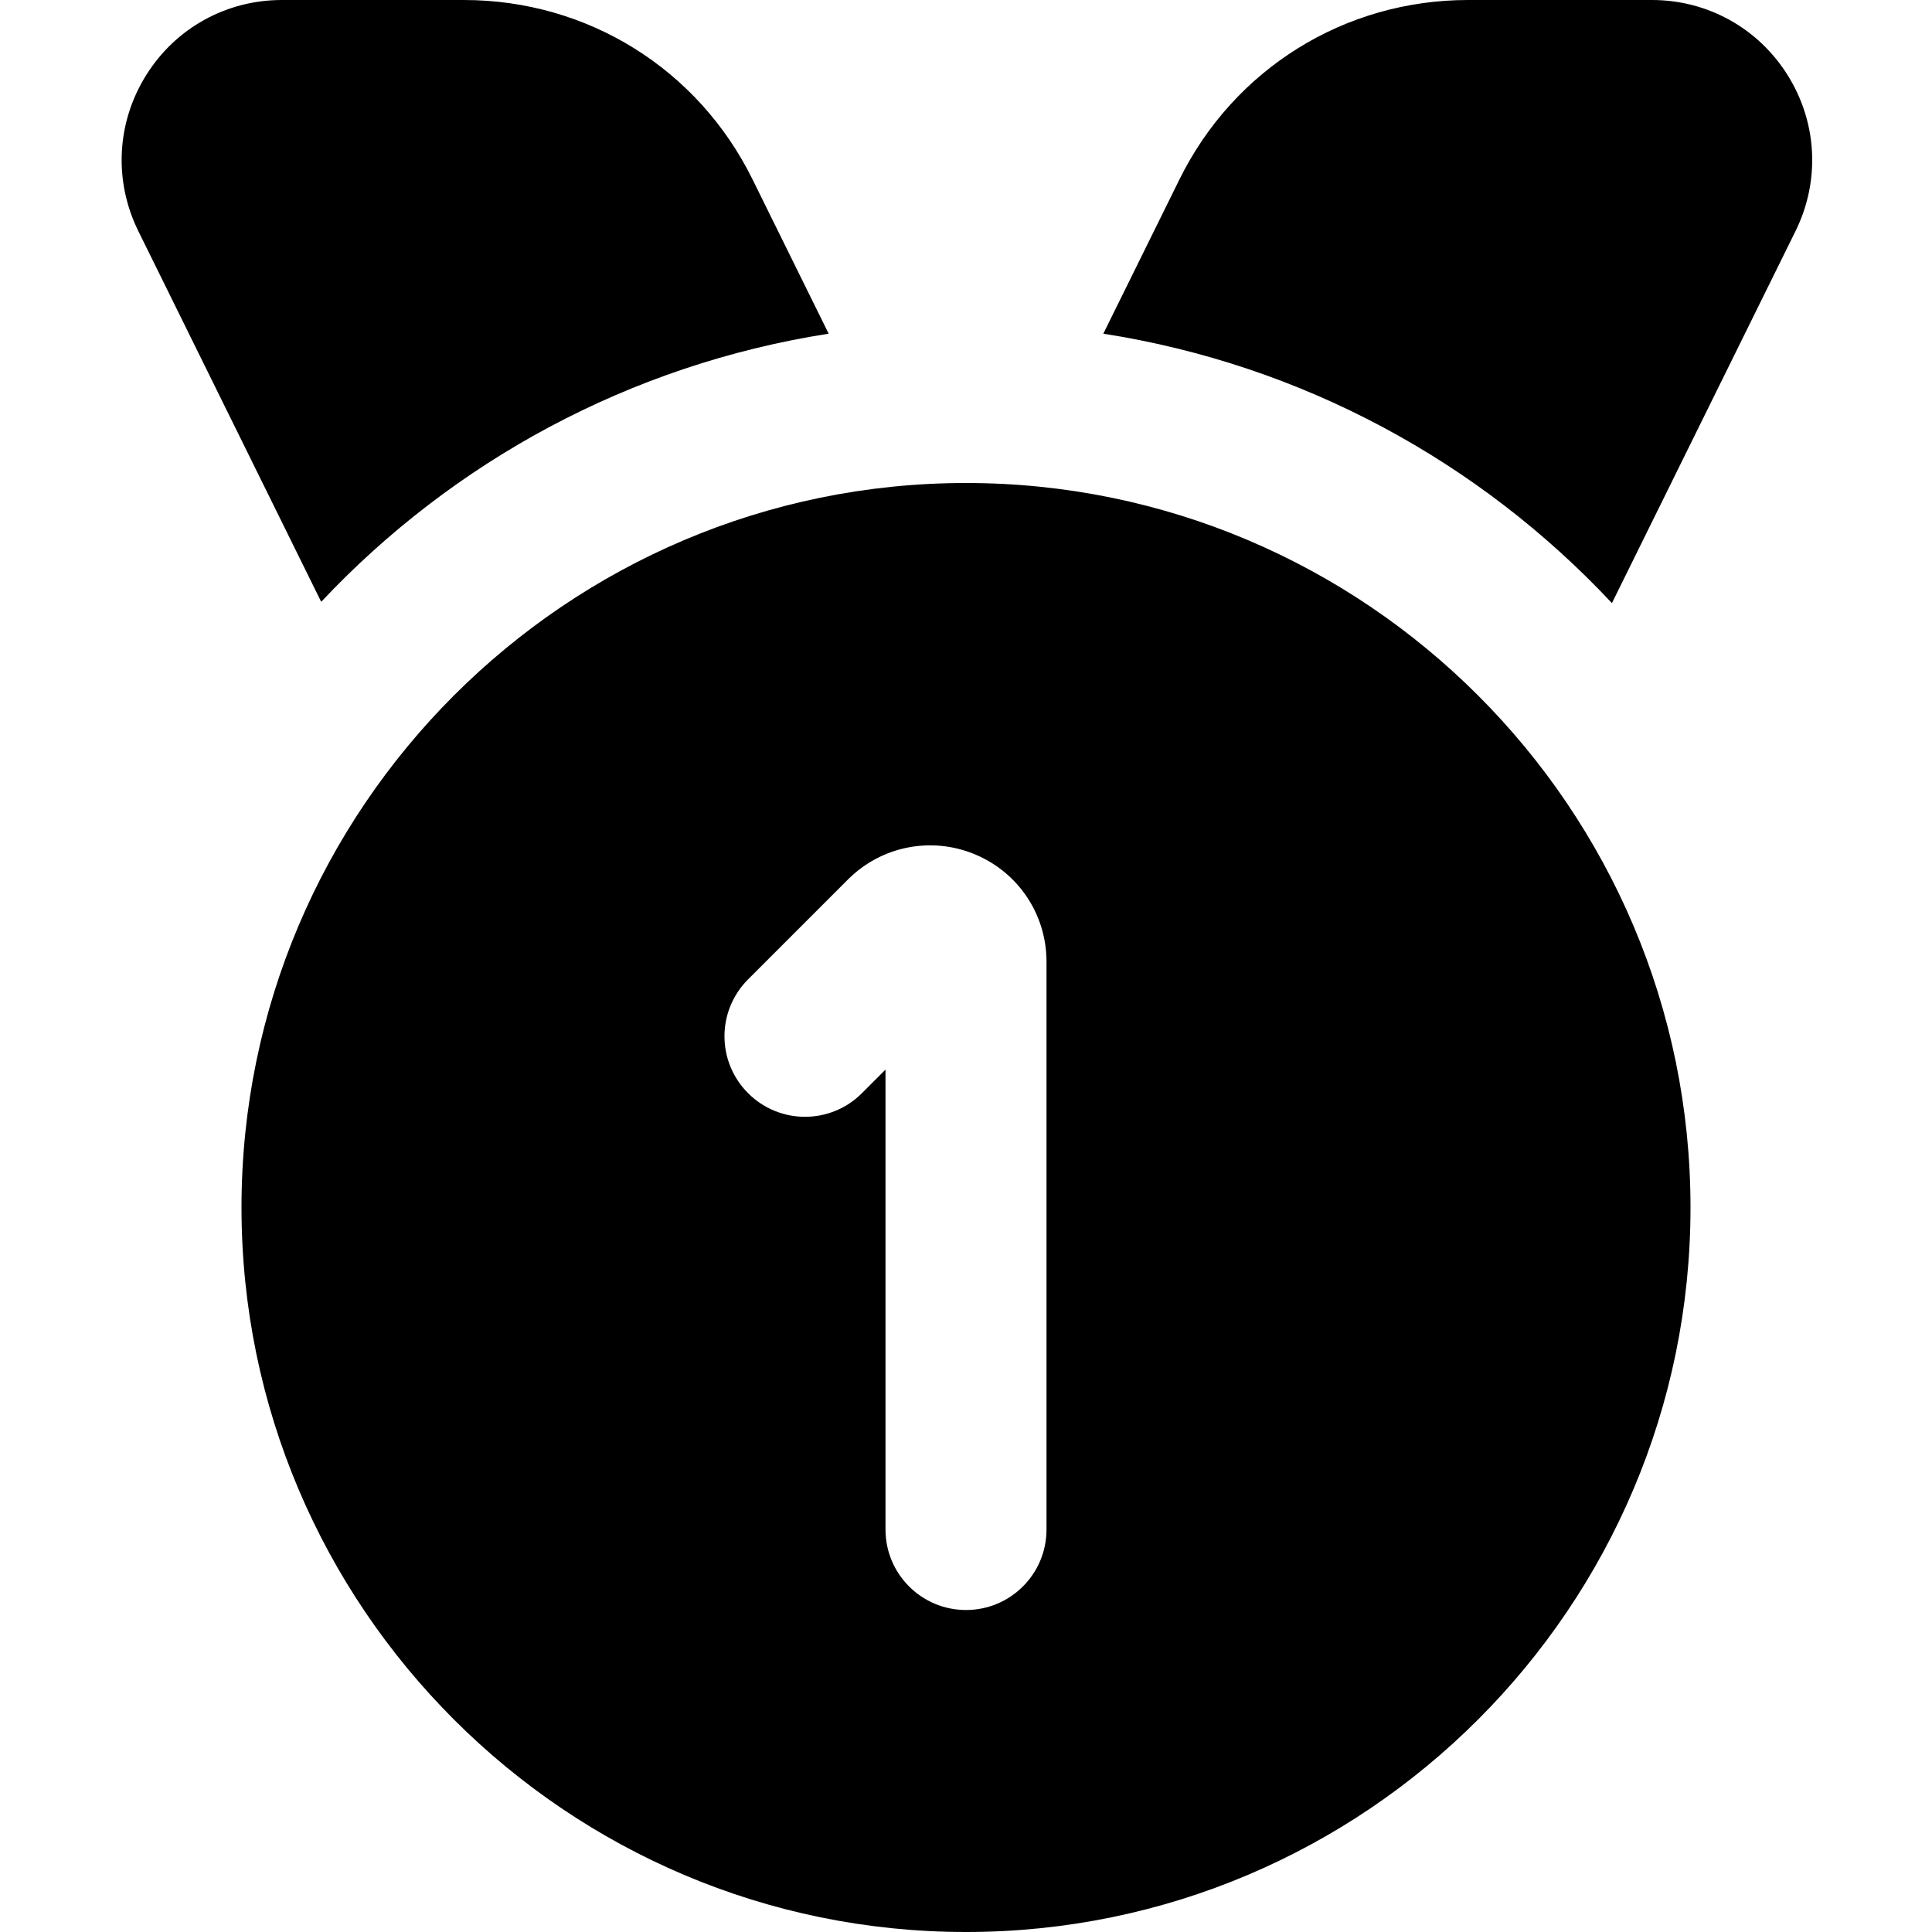
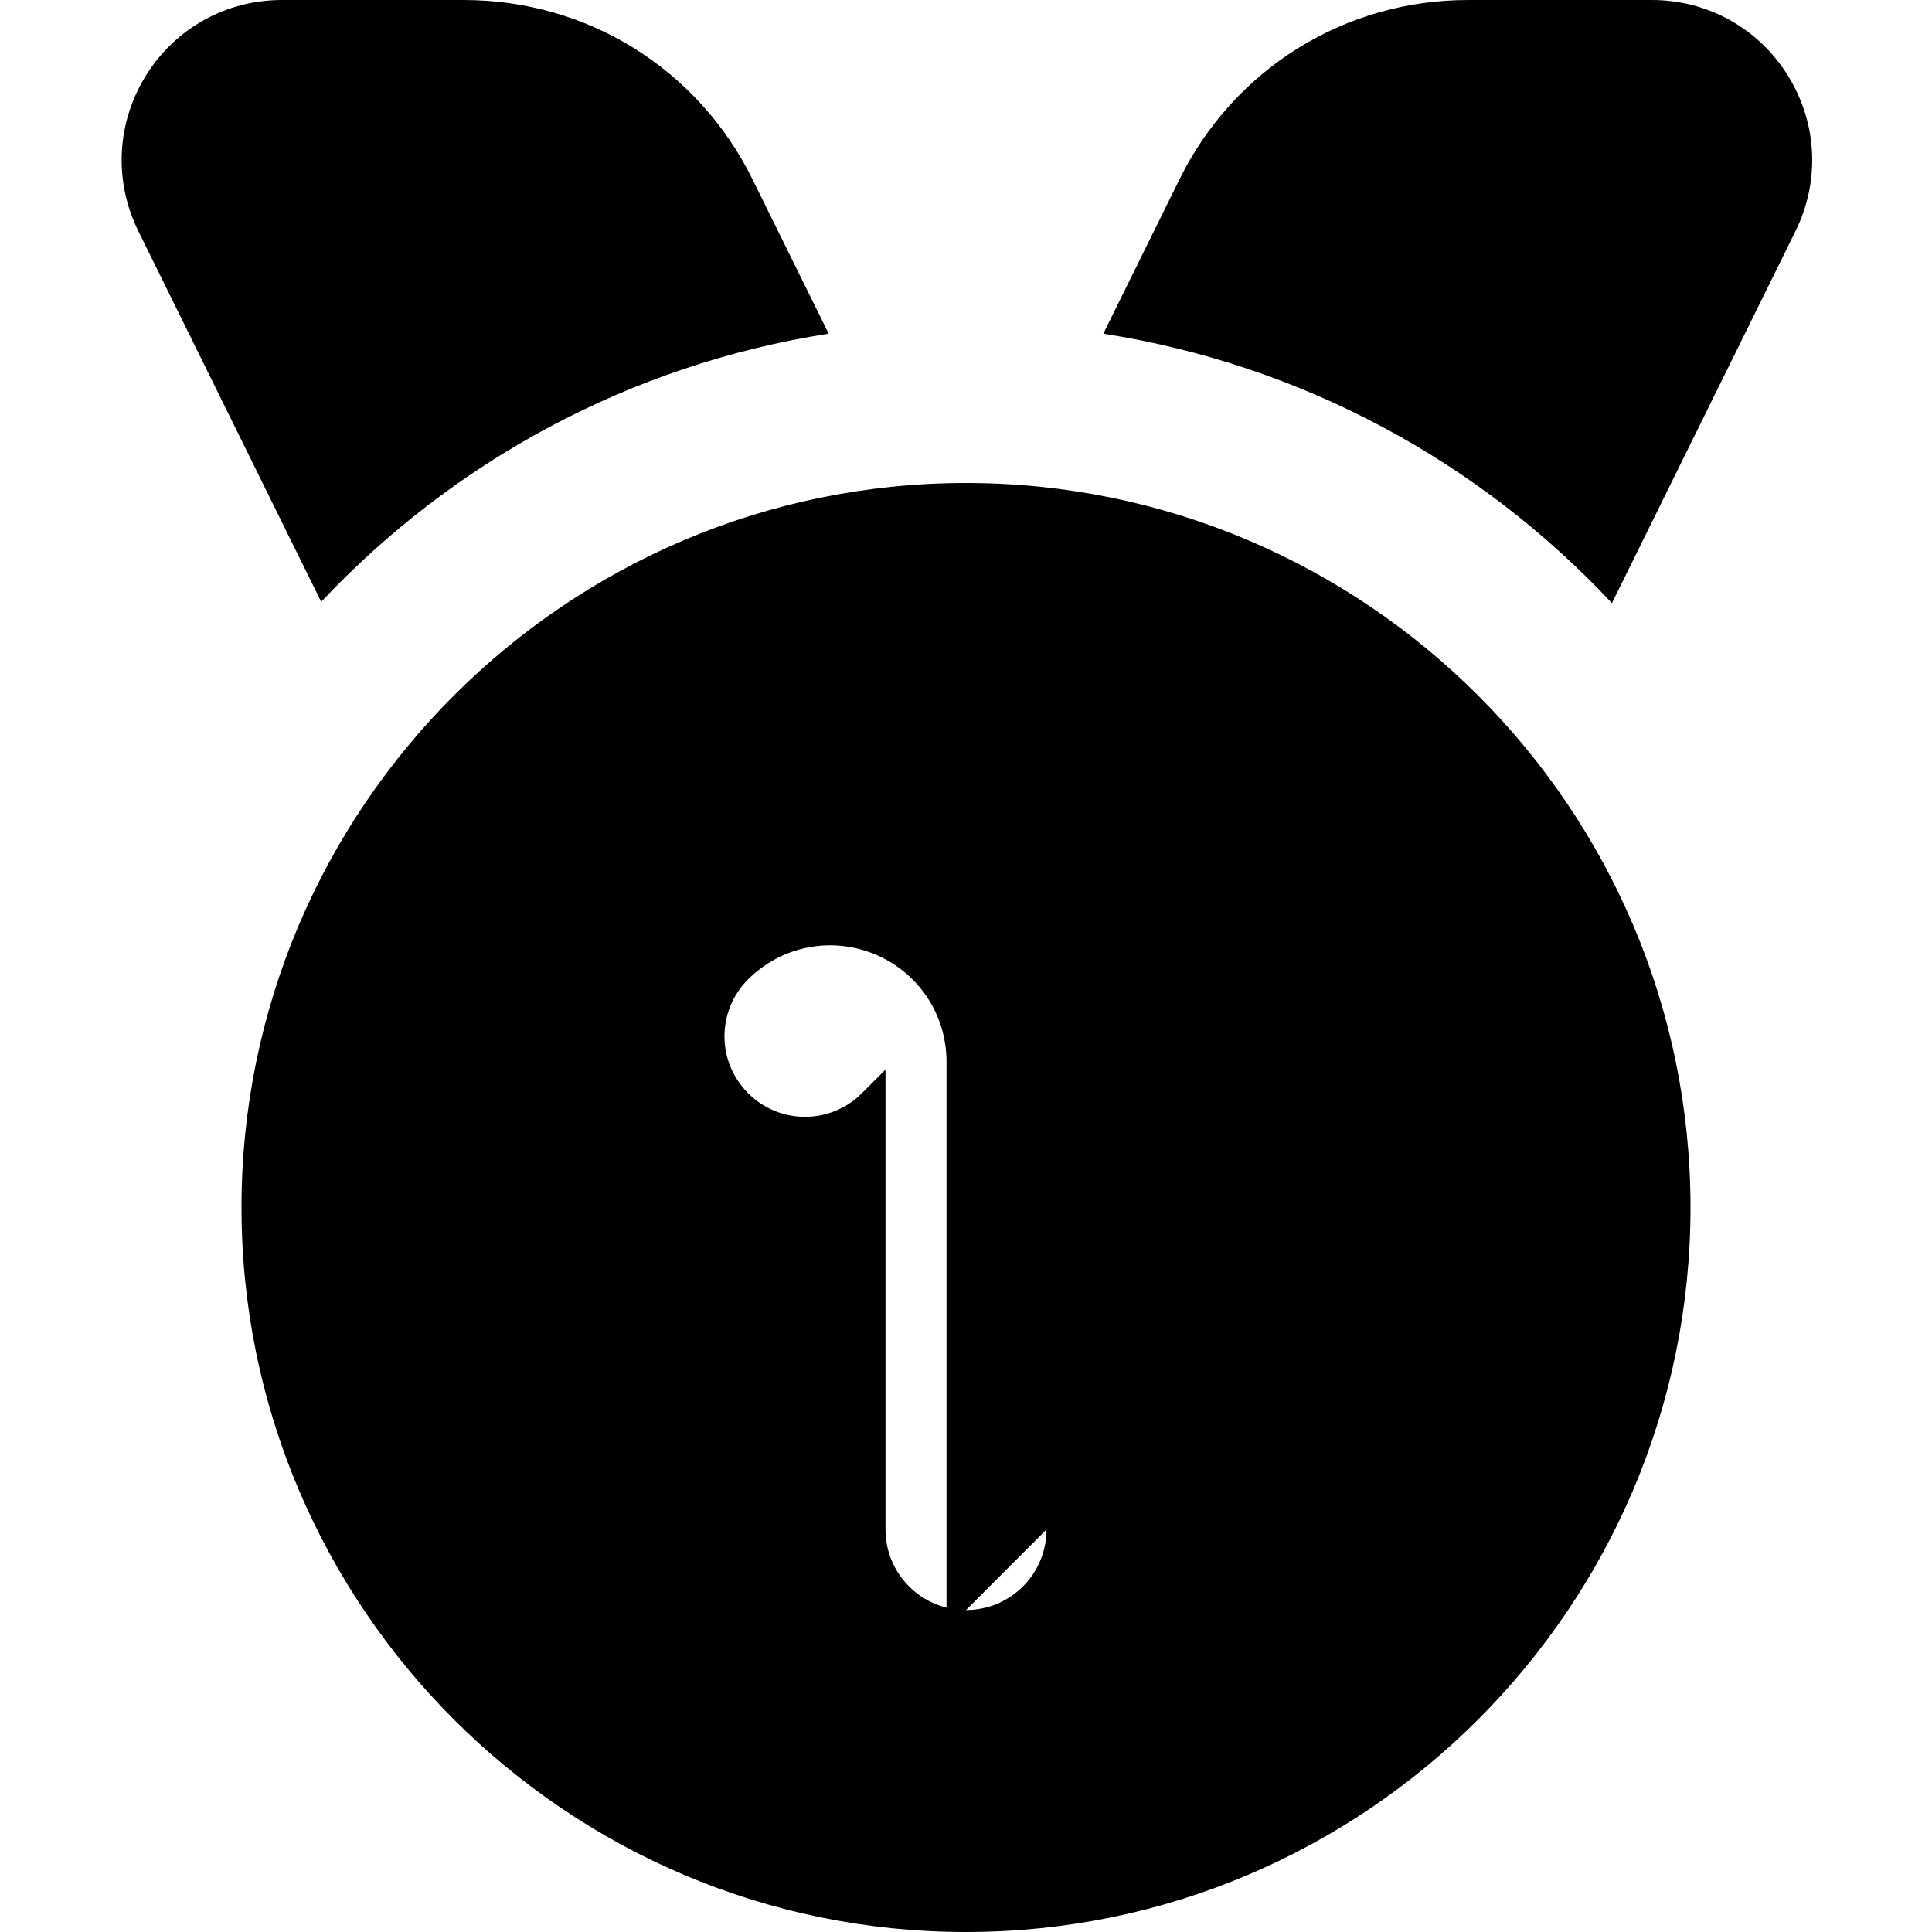
<svg xmlns="http://www.w3.org/2000/svg" id="Layer_1" data-name="Layer 1" viewBox="0 0 24 24">
-   <path d="m12,6c-4.962,0-9,4.037-9,9s4.038,9,9,9,9-4.037,9-9-4.038-9-9-9Zm1,13c0,.553-.448,1-1,1s-1-.447-1-1v-5.713l-.293.293c-.39.391-1.023.391-1.414,0s-.391-1.023,0-1.414l1.242-1.242c.415-.414,1.033-.536,1.574-.312.542.225.891.748.891,1.334v7.055Zm.706-14.855l.945-1.915c.679-1.376,2.053-2.23,3.587-2.23h2.283c.692,0,1.324.351,1.689.939.366.588.401,1.31.095,1.931l-2.281,4.622c-1.639-1.751-3.84-2.96-6.319-3.347ZM1.718,2.87c-.306-.621-.271-1.343.095-1.932.365-.588.997-.938,1.689-.938h2.26c1.534,0,2.909.854,3.587,2.23l.945,1.915c-2.471.386-4.667,1.589-6.304,3.331L1.718,2.87Z" />
+   <path d="m12,6c-4.962,0-9,4.037-9,9s4.038,9,9,9,9-4.037,9-9-4.038-9-9-9Zm1,13c0,.553-.448,1-1,1s-1-.447-1-1v-5.713l-.293.293c-.39.391-1.023.391-1.414,0s-.391-1.023,0-1.414c.415-.414,1.033-.536,1.574-.312.542.225.891.748.891,1.334v7.055Zm.706-14.855l.945-1.915c.679-1.376,2.053-2.23,3.587-2.23h2.283c.692,0,1.324.351,1.689.939.366.588.401,1.31.095,1.931l-2.281,4.622c-1.639-1.751-3.84-2.96-6.319-3.347ZM1.718,2.87c-.306-.621-.271-1.343.095-1.932.365-.588.997-.938,1.689-.938h2.26c1.534,0,2.909.854,3.587,2.23l.945,1.915c-2.471.386-4.667,1.589-6.304,3.331L1.718,2.87Z" />
</svg>